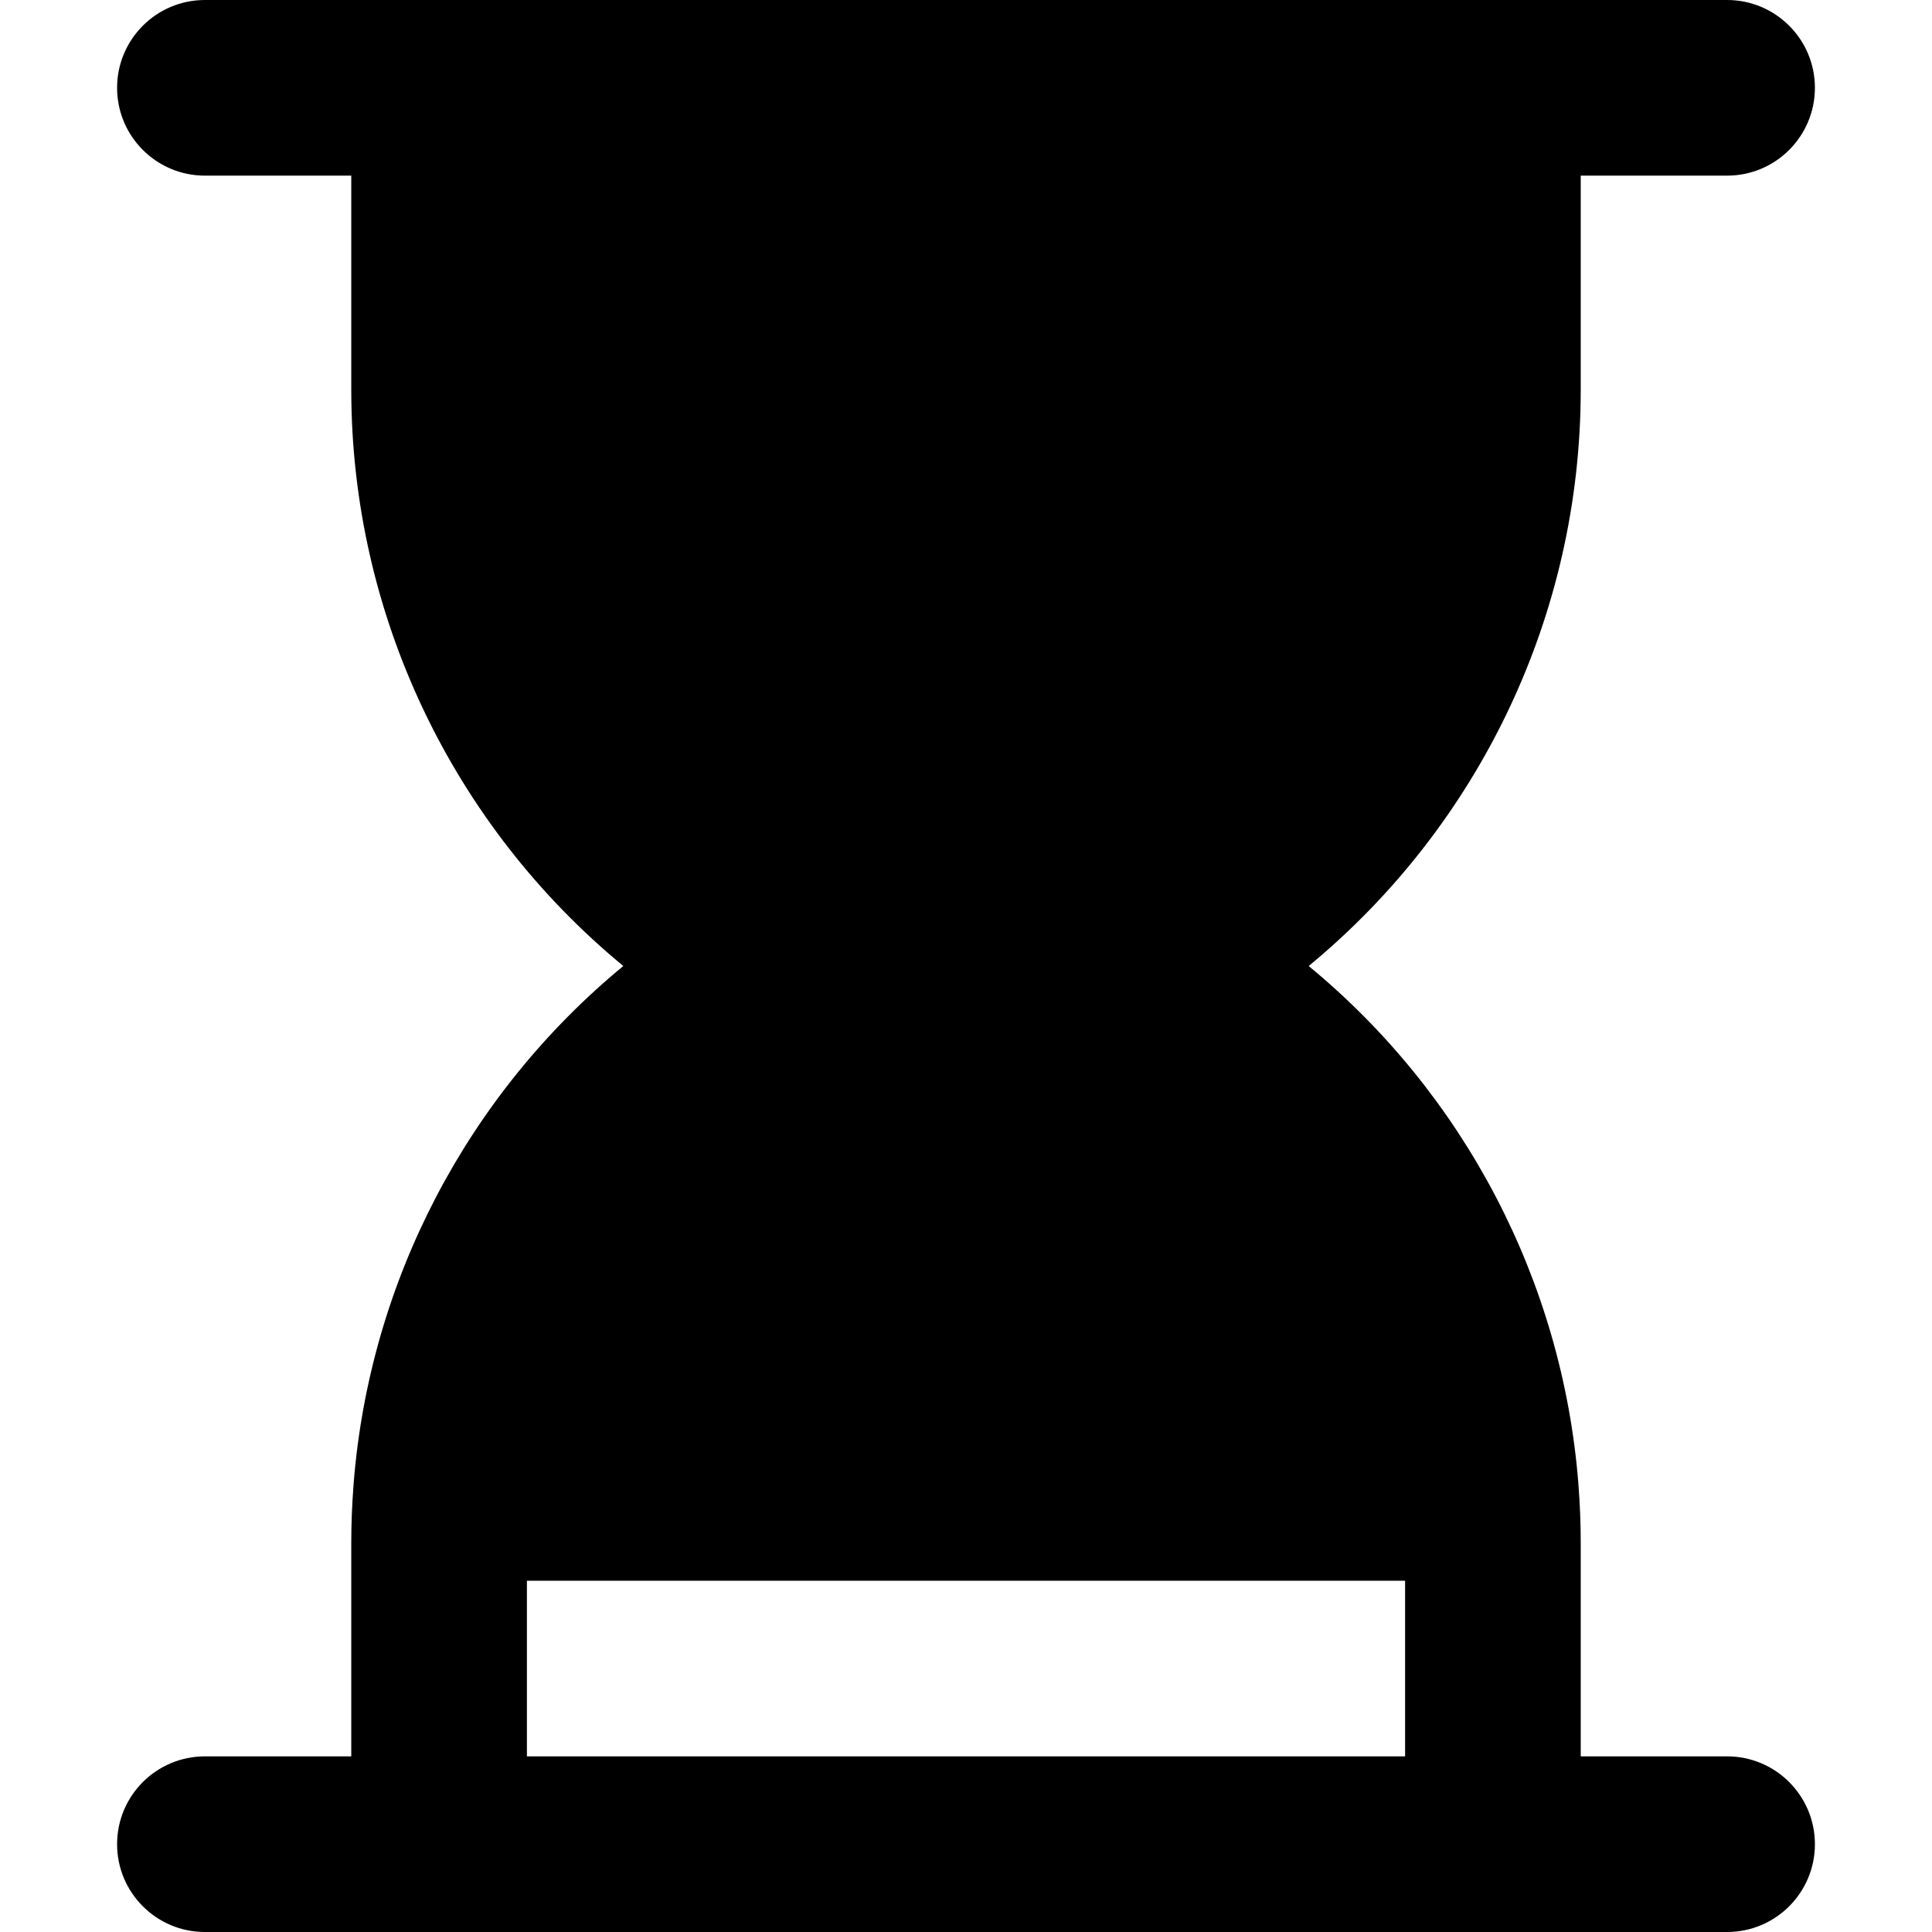
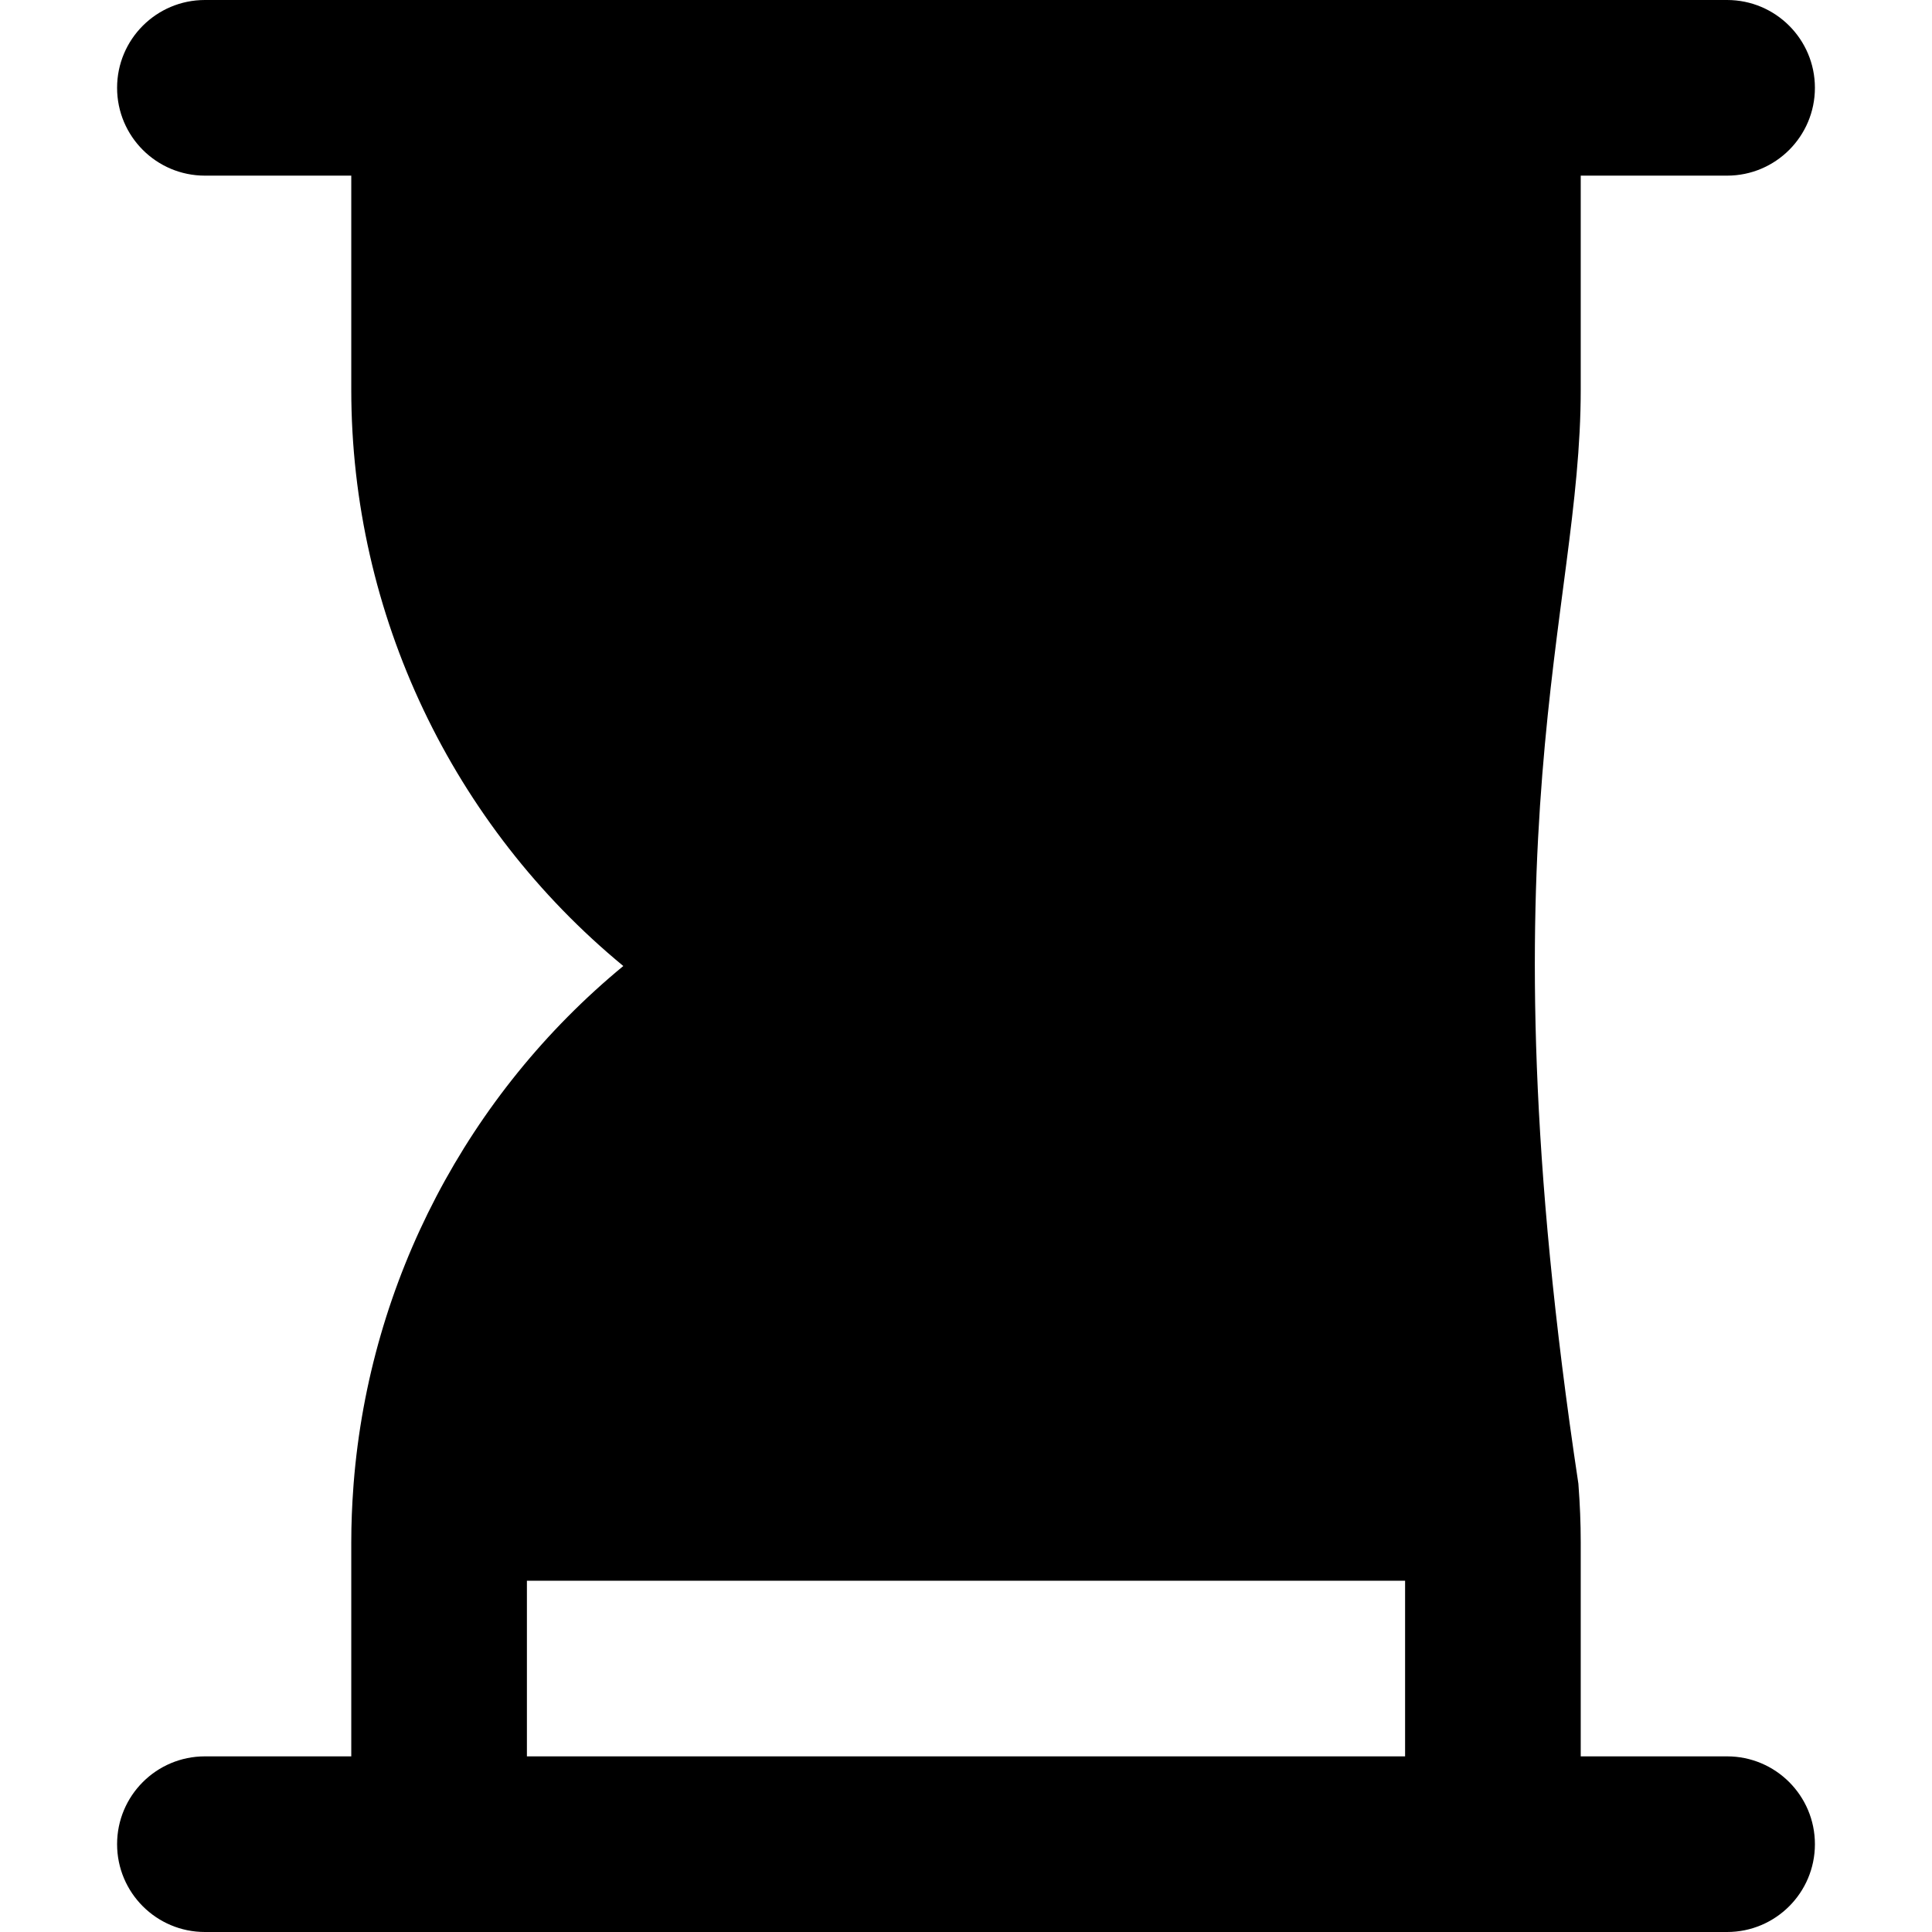
<svg xmlns="http://www.w3.org/2000/svg" fill="#000000" height="800px" width="800px" version="1.1" id="Layer_1" viewBox="0 0 330 330" xml:space="preserve">
  <g id="XMLID_108_">
-     <path id="XMLID_109_" d="M60.408,253.339c-0.024,0.216-0.032,0.436-0.047,0.653C60.129,257.12,60,260.268,60,263.434V300H35   c-8.284,0-15,6.716-15,15s6.716,15,15,15h40h180h40c8.284,0,15-6.716,15-15s-6.716-15-15-15h-25v-36.566   c0-3.266-0.135-6.511-0.382-9.734c-0.009-0.096-0.011-0.193-0.02-0.289c-2.732-34.635-19.506-66.523-46.065-88.408   C252.636,141.019,270,105.025,270,66.568V30h25c8.284,0,15-6.716,15-15s-6.716-15-15-15h-40H75H35c-8.284,0-15,6.716-15,15   s6.716,15,15,15h25v36.568c0,38.457,17.363,74.45,46.467,98.434C79.927,186.871,63.156,218.731,60.408,253.339z M240,270v30H90v-30   H240z" />
+     <path id="XMLID_109_" d="M60.408,253.339c-0.024,0.216-0.032,0.436-0.047,0.653C60.129,257.12,60,260.268,60,263.434V300H35   c-8.284,0-15,6.716-15,15s6.716,15,15,15h40h180h40c8.284,0,15-6.716,15-15s-6.716-15-15-15h-25v-36.566   c0-3.266-0.135-6.511-0.382-9.734c-0.009-0.096-0.011-0.193-0.02-0.289C252.636,141.019,270,105.025,270,66.568V30h25c8.284,0,15-6.716,15-15s-6.716-15-15-15h-40H75H35c-8.284,0-15,6.716-15,15   s6.716,15,15,15h25v36.568c0,38.457,17.363,74.45,46.467,98.434C79.927,186.871,63.156,218.731,60.408,253.339z M240,270v30H90v-30   H240z" />
  </g>
</svg>